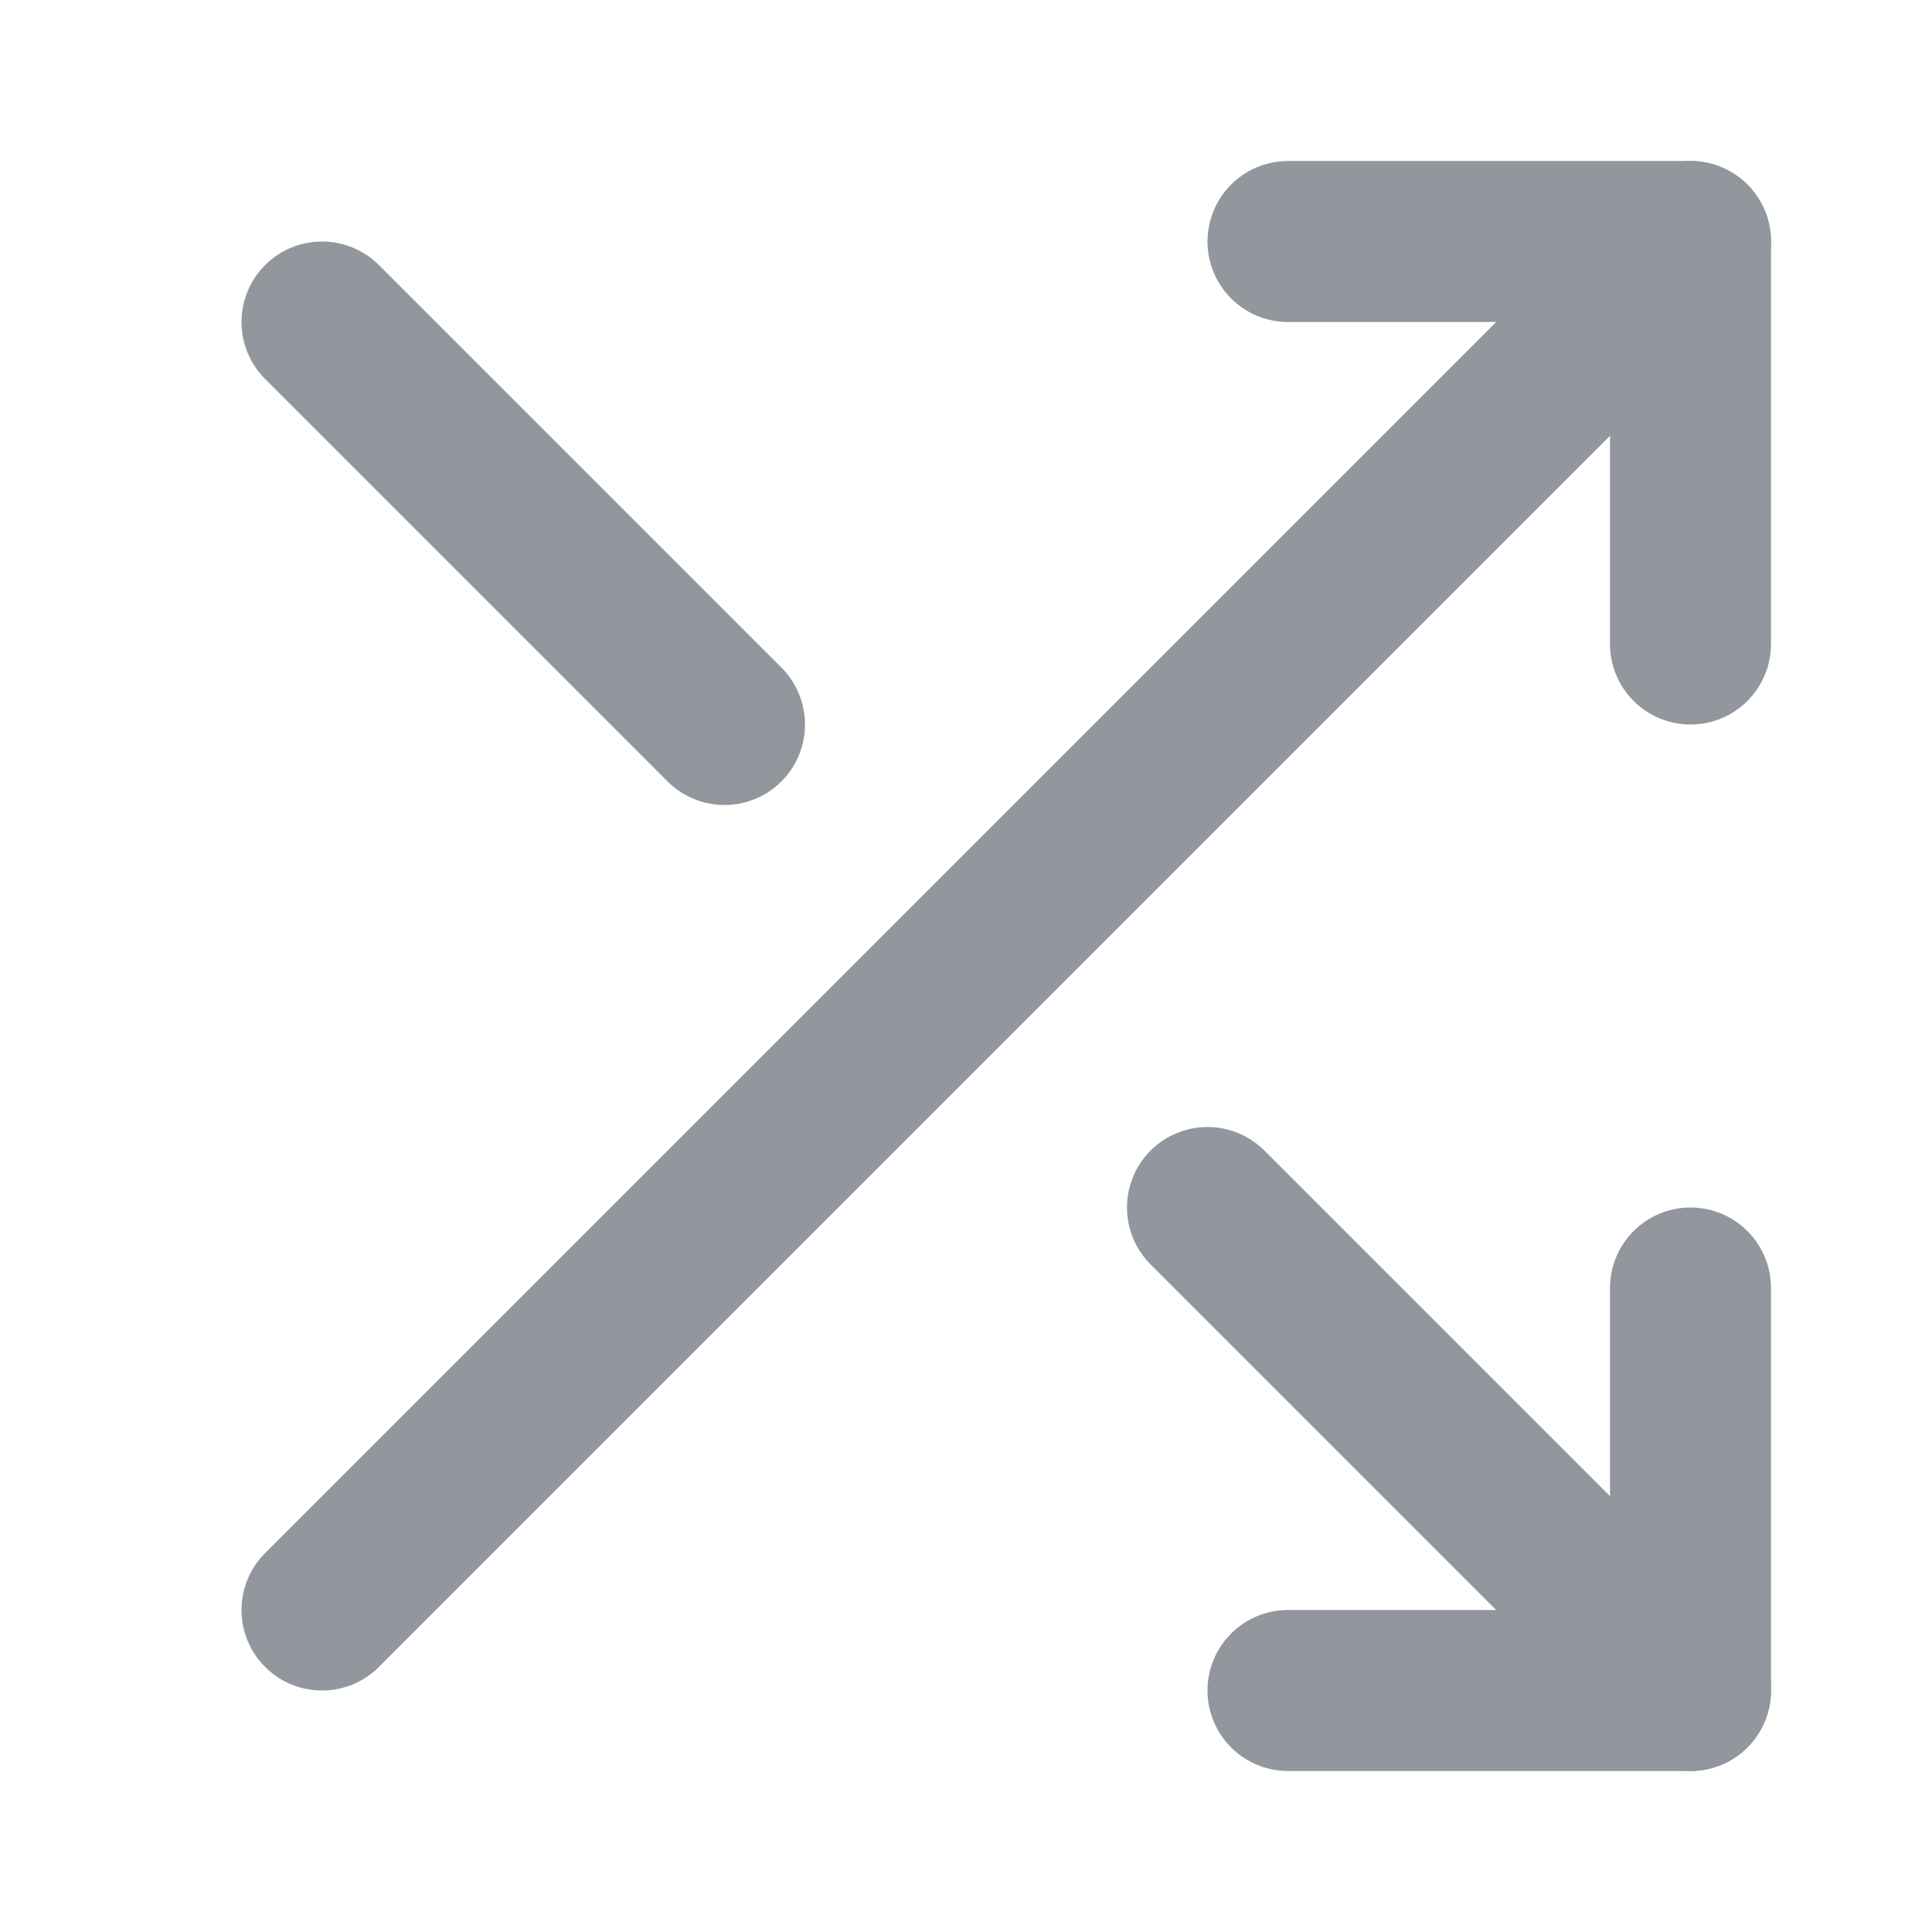
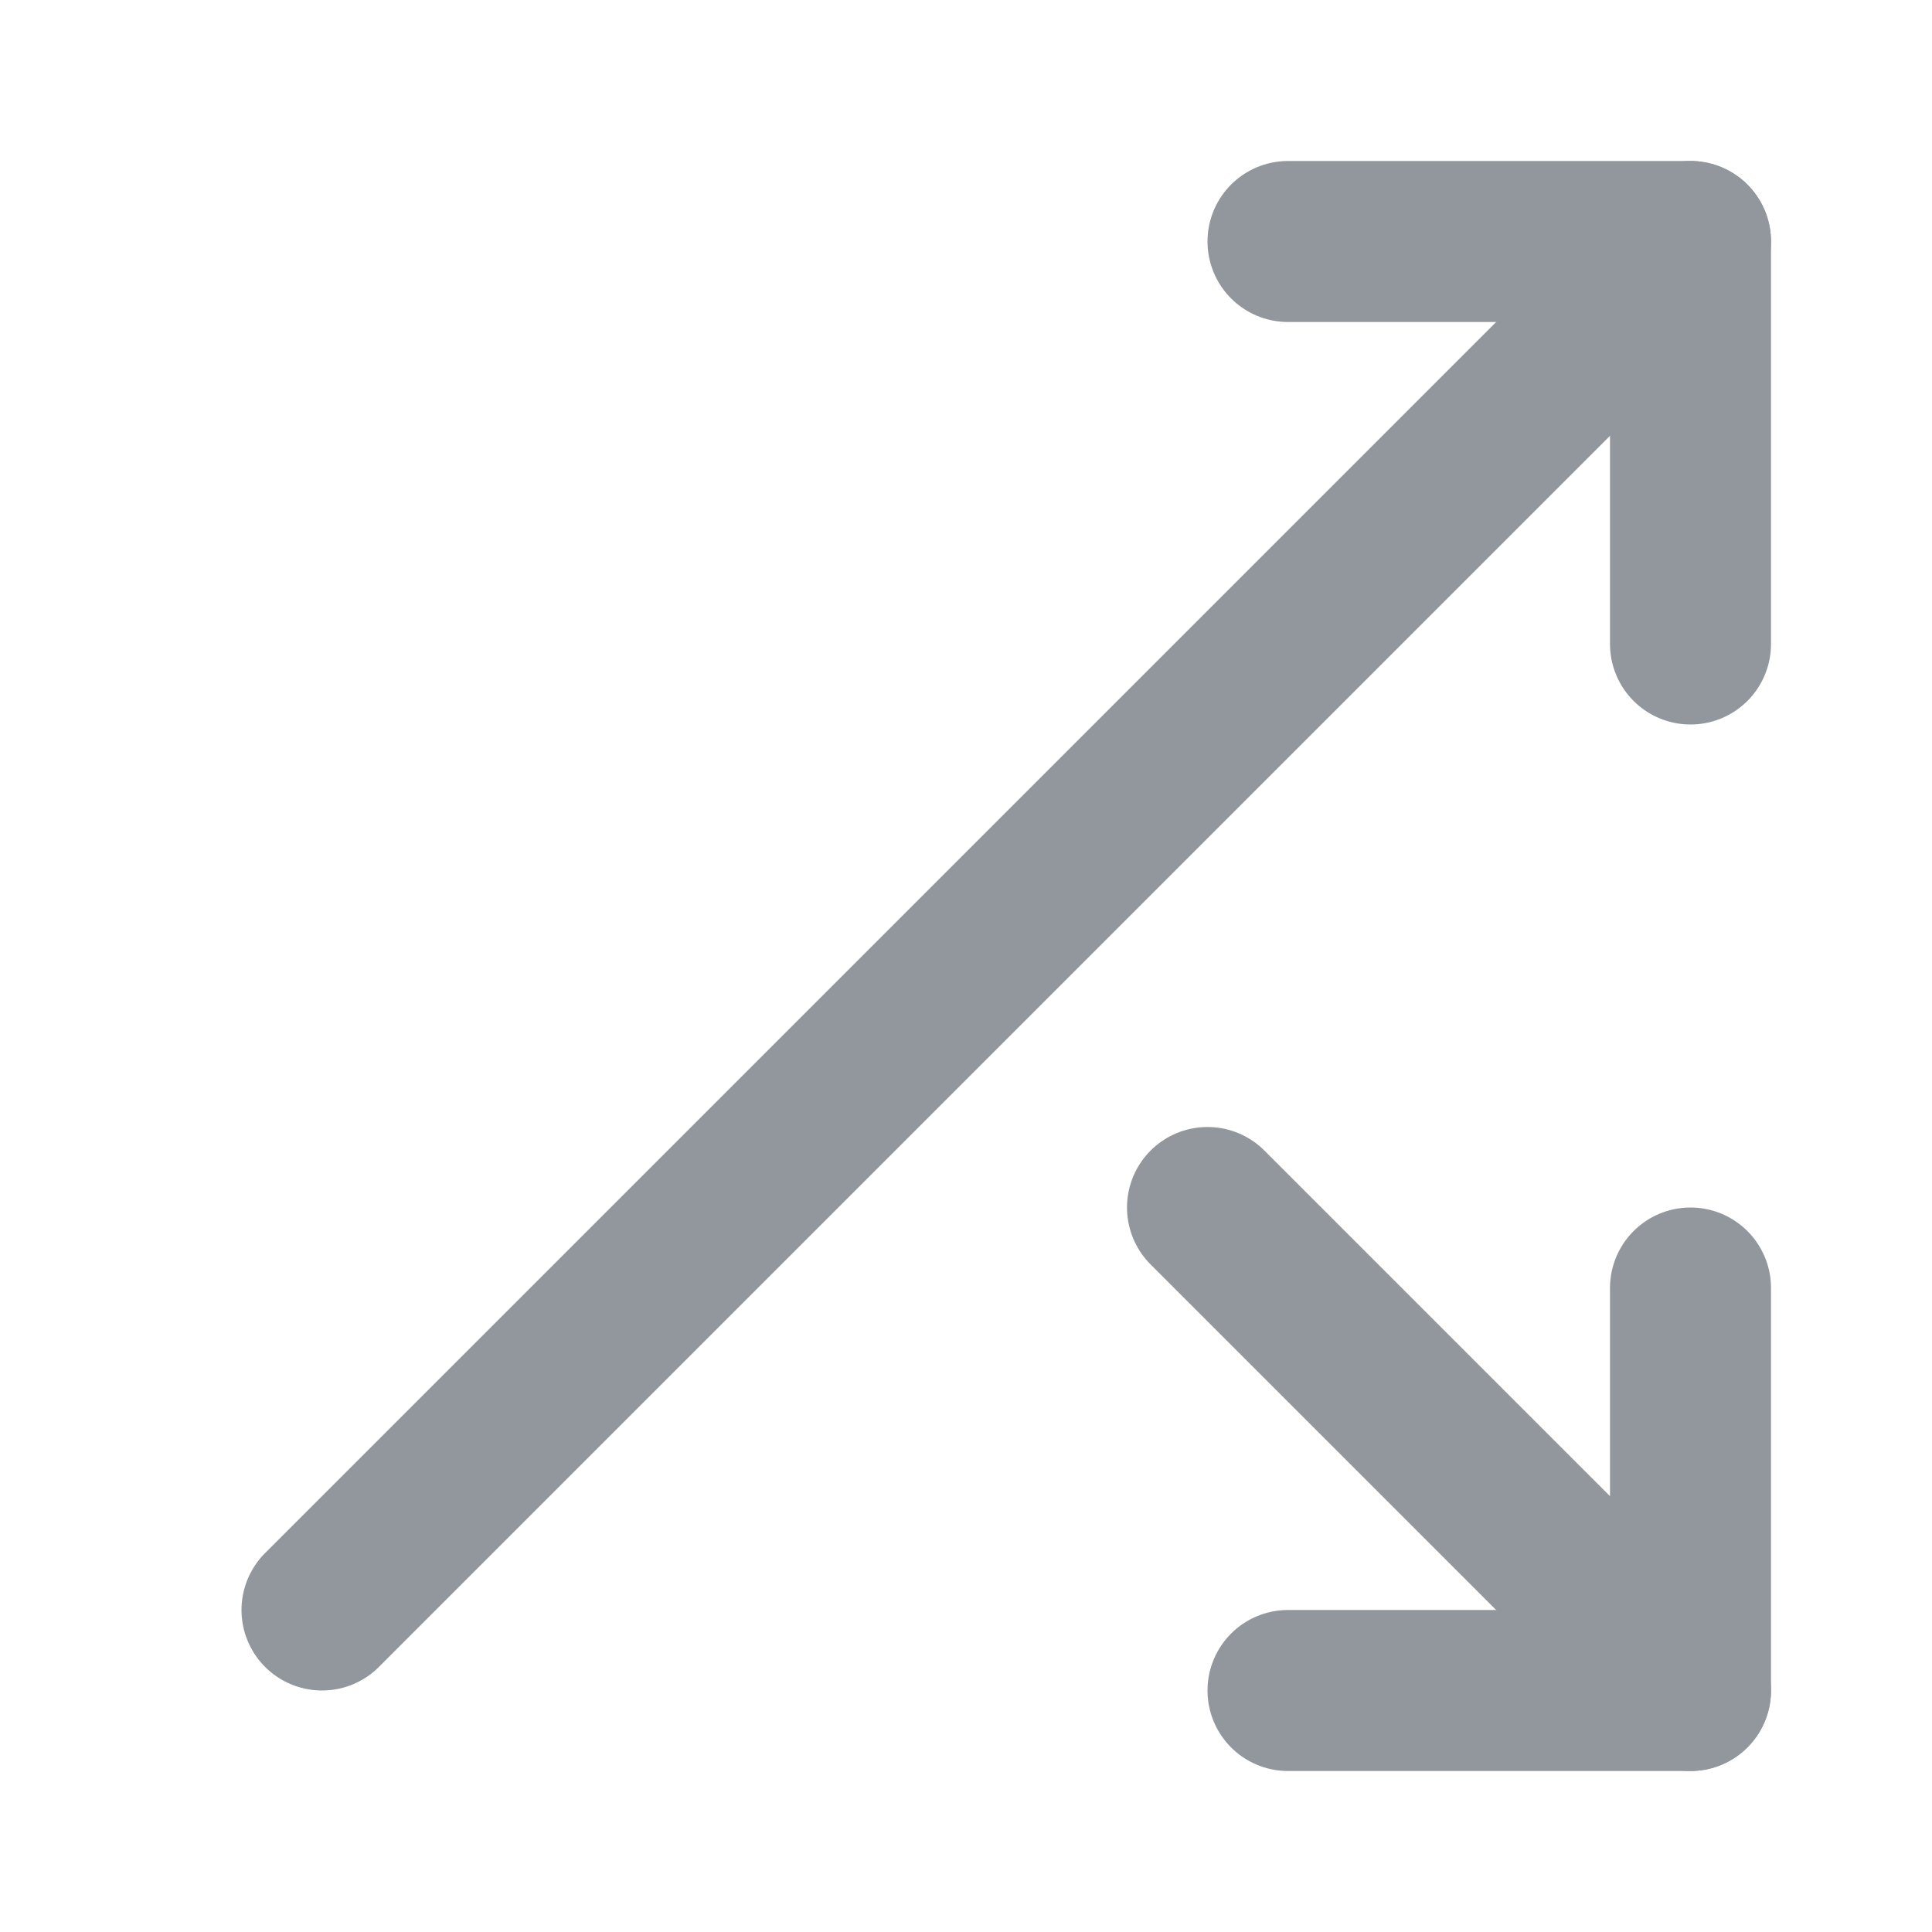
<svg xmlns="http://www.w3.org/2000/svg" width="13" height="13" viewBox="0 0 24 24" fill="none" stroke="#91979c" stroke-width="2" stroke-linecap="round" stroke-linejoin="round" class="feather feather-shuffle">
  <polyline points="16 3 21 3 21 8" />
  <line x1="4" y1="20" x2="21" y2="3" />
  <polyline points="21 16 21 21 16 21" />
  <line x1="15" y1="15" x2="21" y2="21" />
-   <line x1="4" y1="4" x2="9" y2="9" />
</svg>